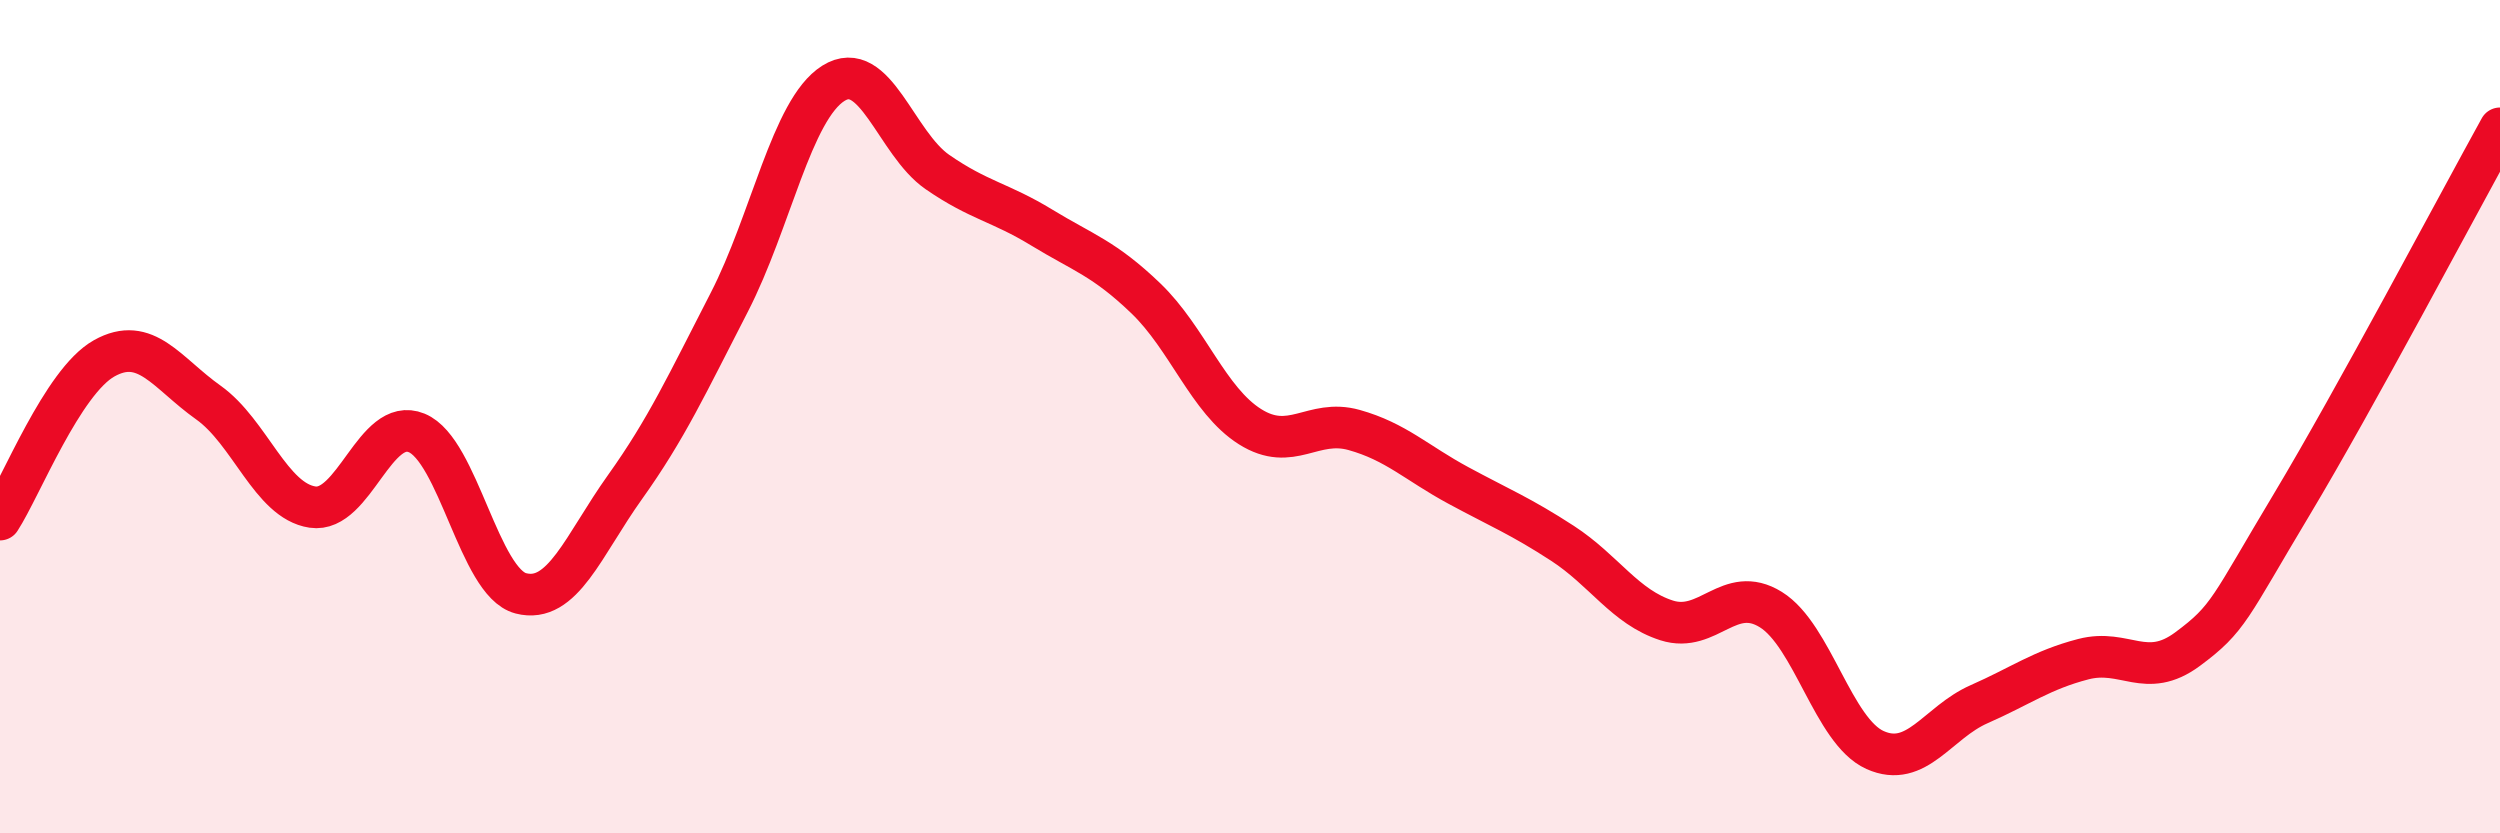
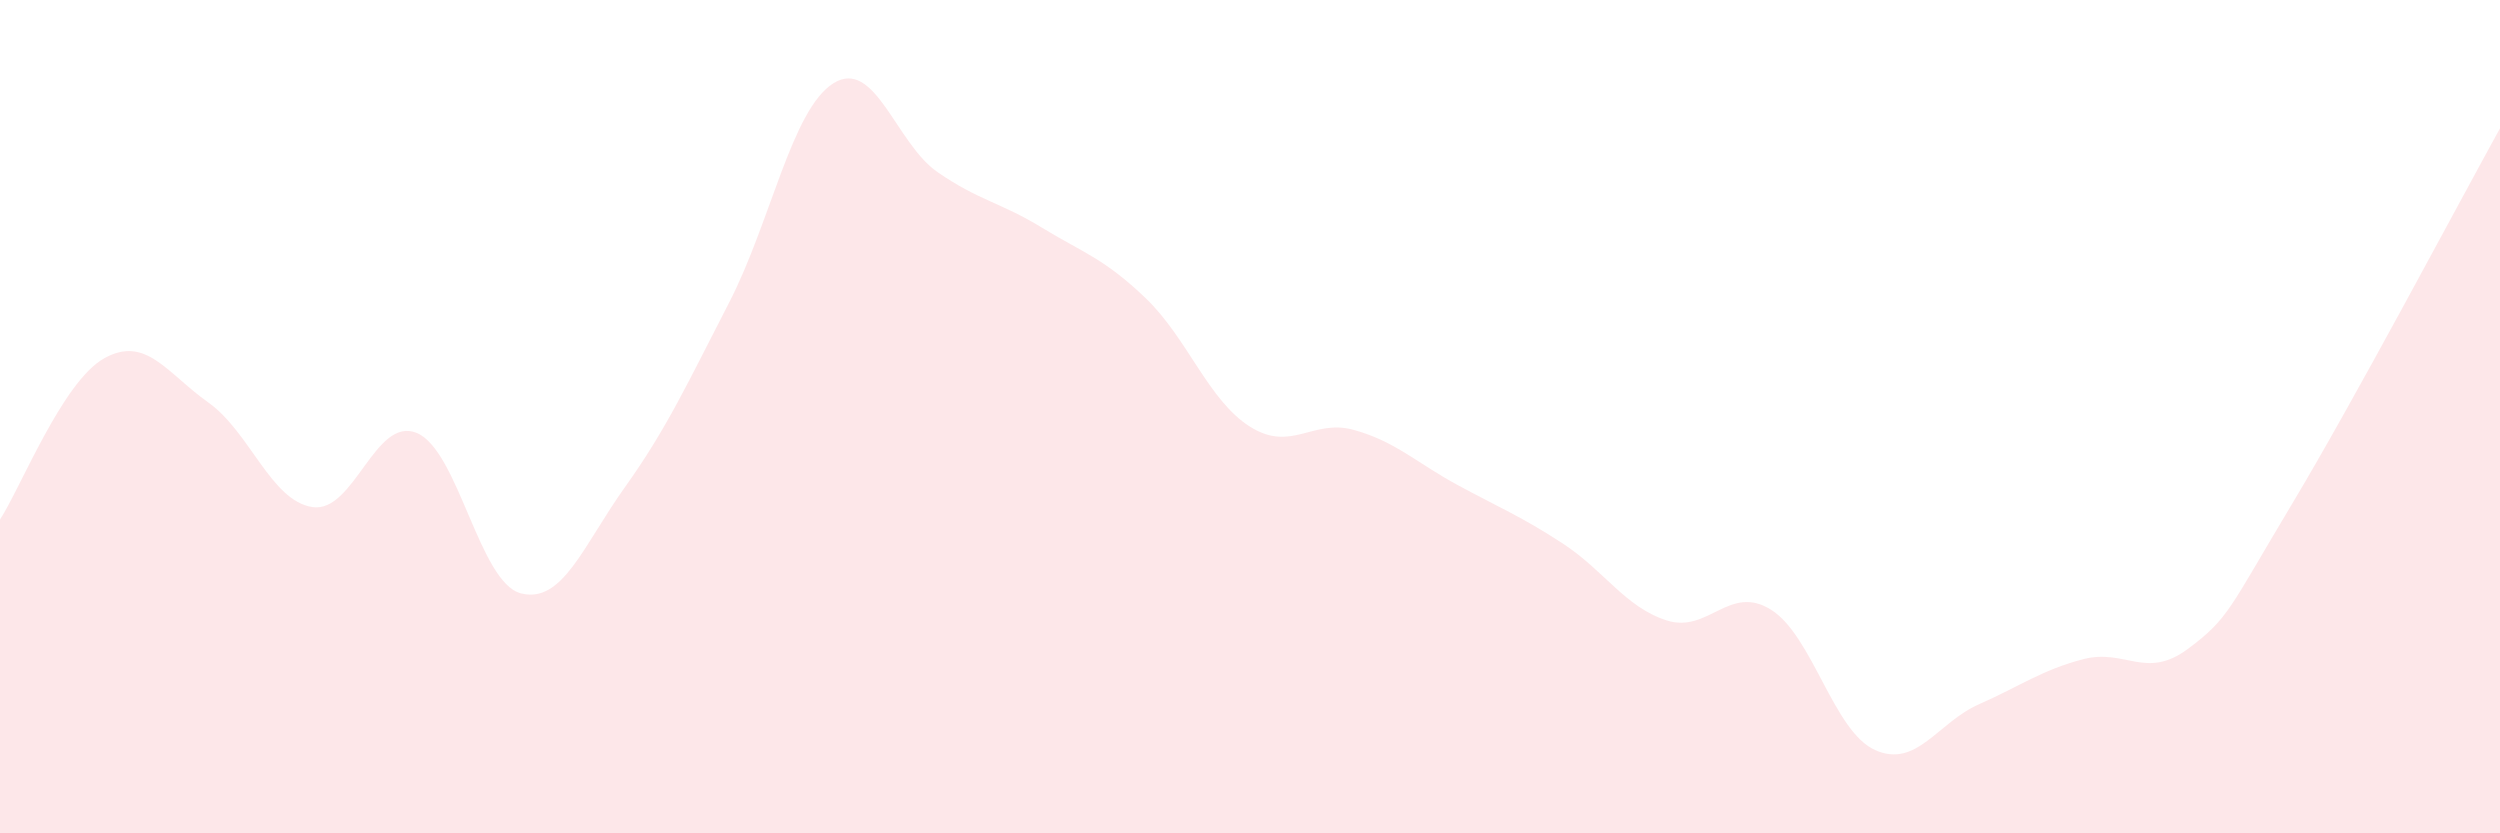
<svg xmlns="http://www.w3.org/2000/svg" width="60" height="20" viewBox="0 0 60 20">
  <path d="M 0,12.47 C 0.5,11.7 1.5,9.16 2.5,8.6 C 3.5,8.04 4,8.95 5,9.66 C 6,10.37 6.5,12.02 7.5,12.17 C 8.5,12.32 9,9.98 10,10.39 C 11,10.8 11.5,13.98 12.5,14.24 C 13.5,14.5 14,13.09 15,11.69 C 16,10.29 16.5,9.2 17.5,7.26 C 18.5,5.32 19,2.63 20,2 C 21,1.37 21.5,3.44 22.5,4.13 C 23.5,4.82 24,4.85 25,5.46 C 26,6.07 26.5,6.2 27.5,7.16 C 28.5,8.12 29,9.61 30,10.24 C 31,10.87 31.5,10.04 32.5,10.32 C 33.5,10.6 34,11.11 35,11.65 C 36,12.19 36.5,12.39 37.5,13.04 C 38.5,13.69 39,14.57 40,14.89 C 41,15.21 41.5,14.01 42.5,14.63 C 43.5,15.25 44,17.55 45,18 C 46,18.45 46.5,17.34 47.5,16.9 C 48.5,16.46 49,16.08 50,15.82 C 51,15.56 51.5,16.32 52.5,15.58 C 53.5,14.84 53.5,14.61 55,12.11 C 56.5,9.61 59,4.89 60,3.08L60 20L0 20Z" fill="#EB0A25" opacity="0.1" stroke-linecap="round" stroke-linejoin="round" />
-   <path d="M 0,12.47 C 0.5,11.7 1.5,9.16 2.5,8.6 C 3.5,8.04 4,8.95 5,9.66 C 6,10.37 6.5,12.02 7.5,12.17 C 8.5,12.32 9,9.98 10,10.39 C 11,10.8 11.5,13.98 12.5,14.24 C 13.5,14.5 14,13.09 15,11.69 C 16,10.29 16.5,9.2 17.5,7.26 C 18.5,5.32 19,2.63 20,2 C 21,1.37 21.5,3.44 22.5,4.13 C 23.5,4.82 24,4.85 25,5.46 C 26,6.07 26.5,6.2 27.5,7.16 C 28.5,8.12 29,9.61 30,10.24 C 31,10.87 31.5,10.04 32.5,10.32 C 33.5,10.6 34,11.11 35,11.65 C 36,12.19 36.5,12.39 37.5,13.04 C 38.5,13.69 39,14.57 40,14.89 C 41,15.21 41.5,14.01 42.5,14.63 C 43.5,15.25 44,17.55 45,18 C 46,18.45 46.5,17.34 47.5,16.9 C 48.5,16.46 49,16.08 50,15.82 C 51,15.56 51.5,16.32 52.5,15.58 C 53.5,14.84 53.5,14.61 55,12.11 C 56.5,9.61 59,4.89 60,3.08" stroke="#EB0A25" stroke-width="1" fill="none" stroke-linecap="round" stroke-linejoin="round" />
</svg>